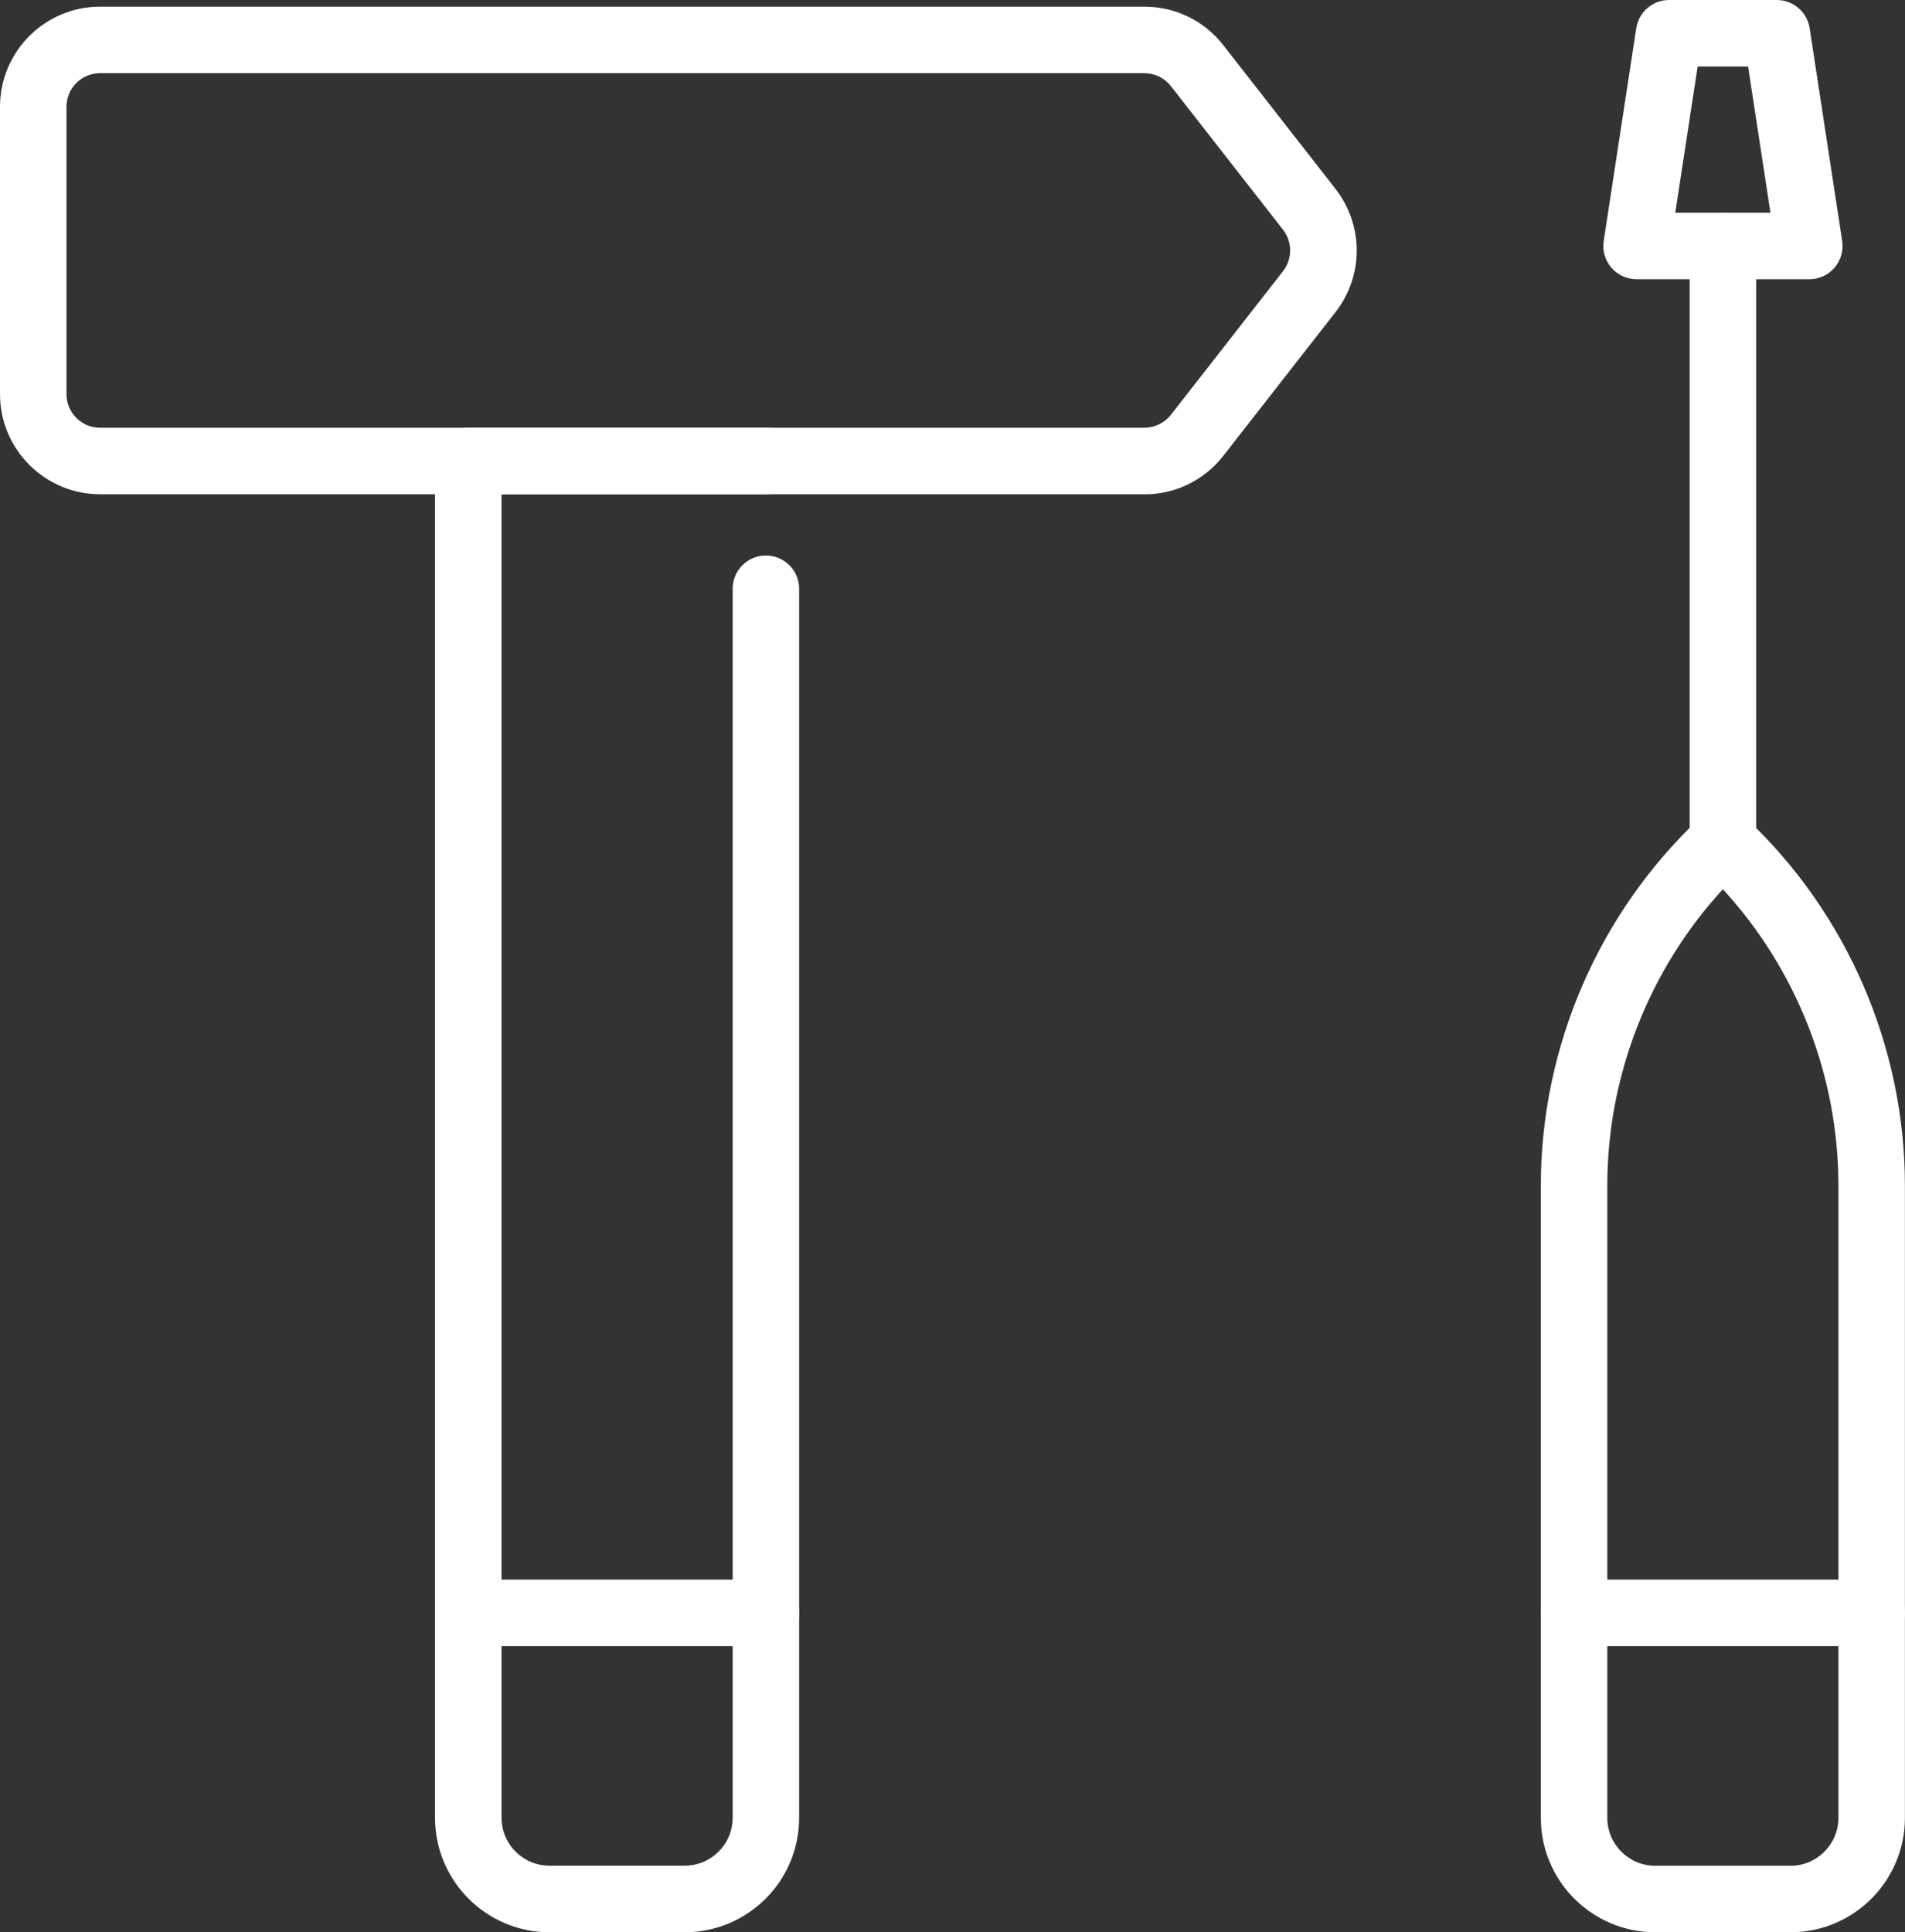
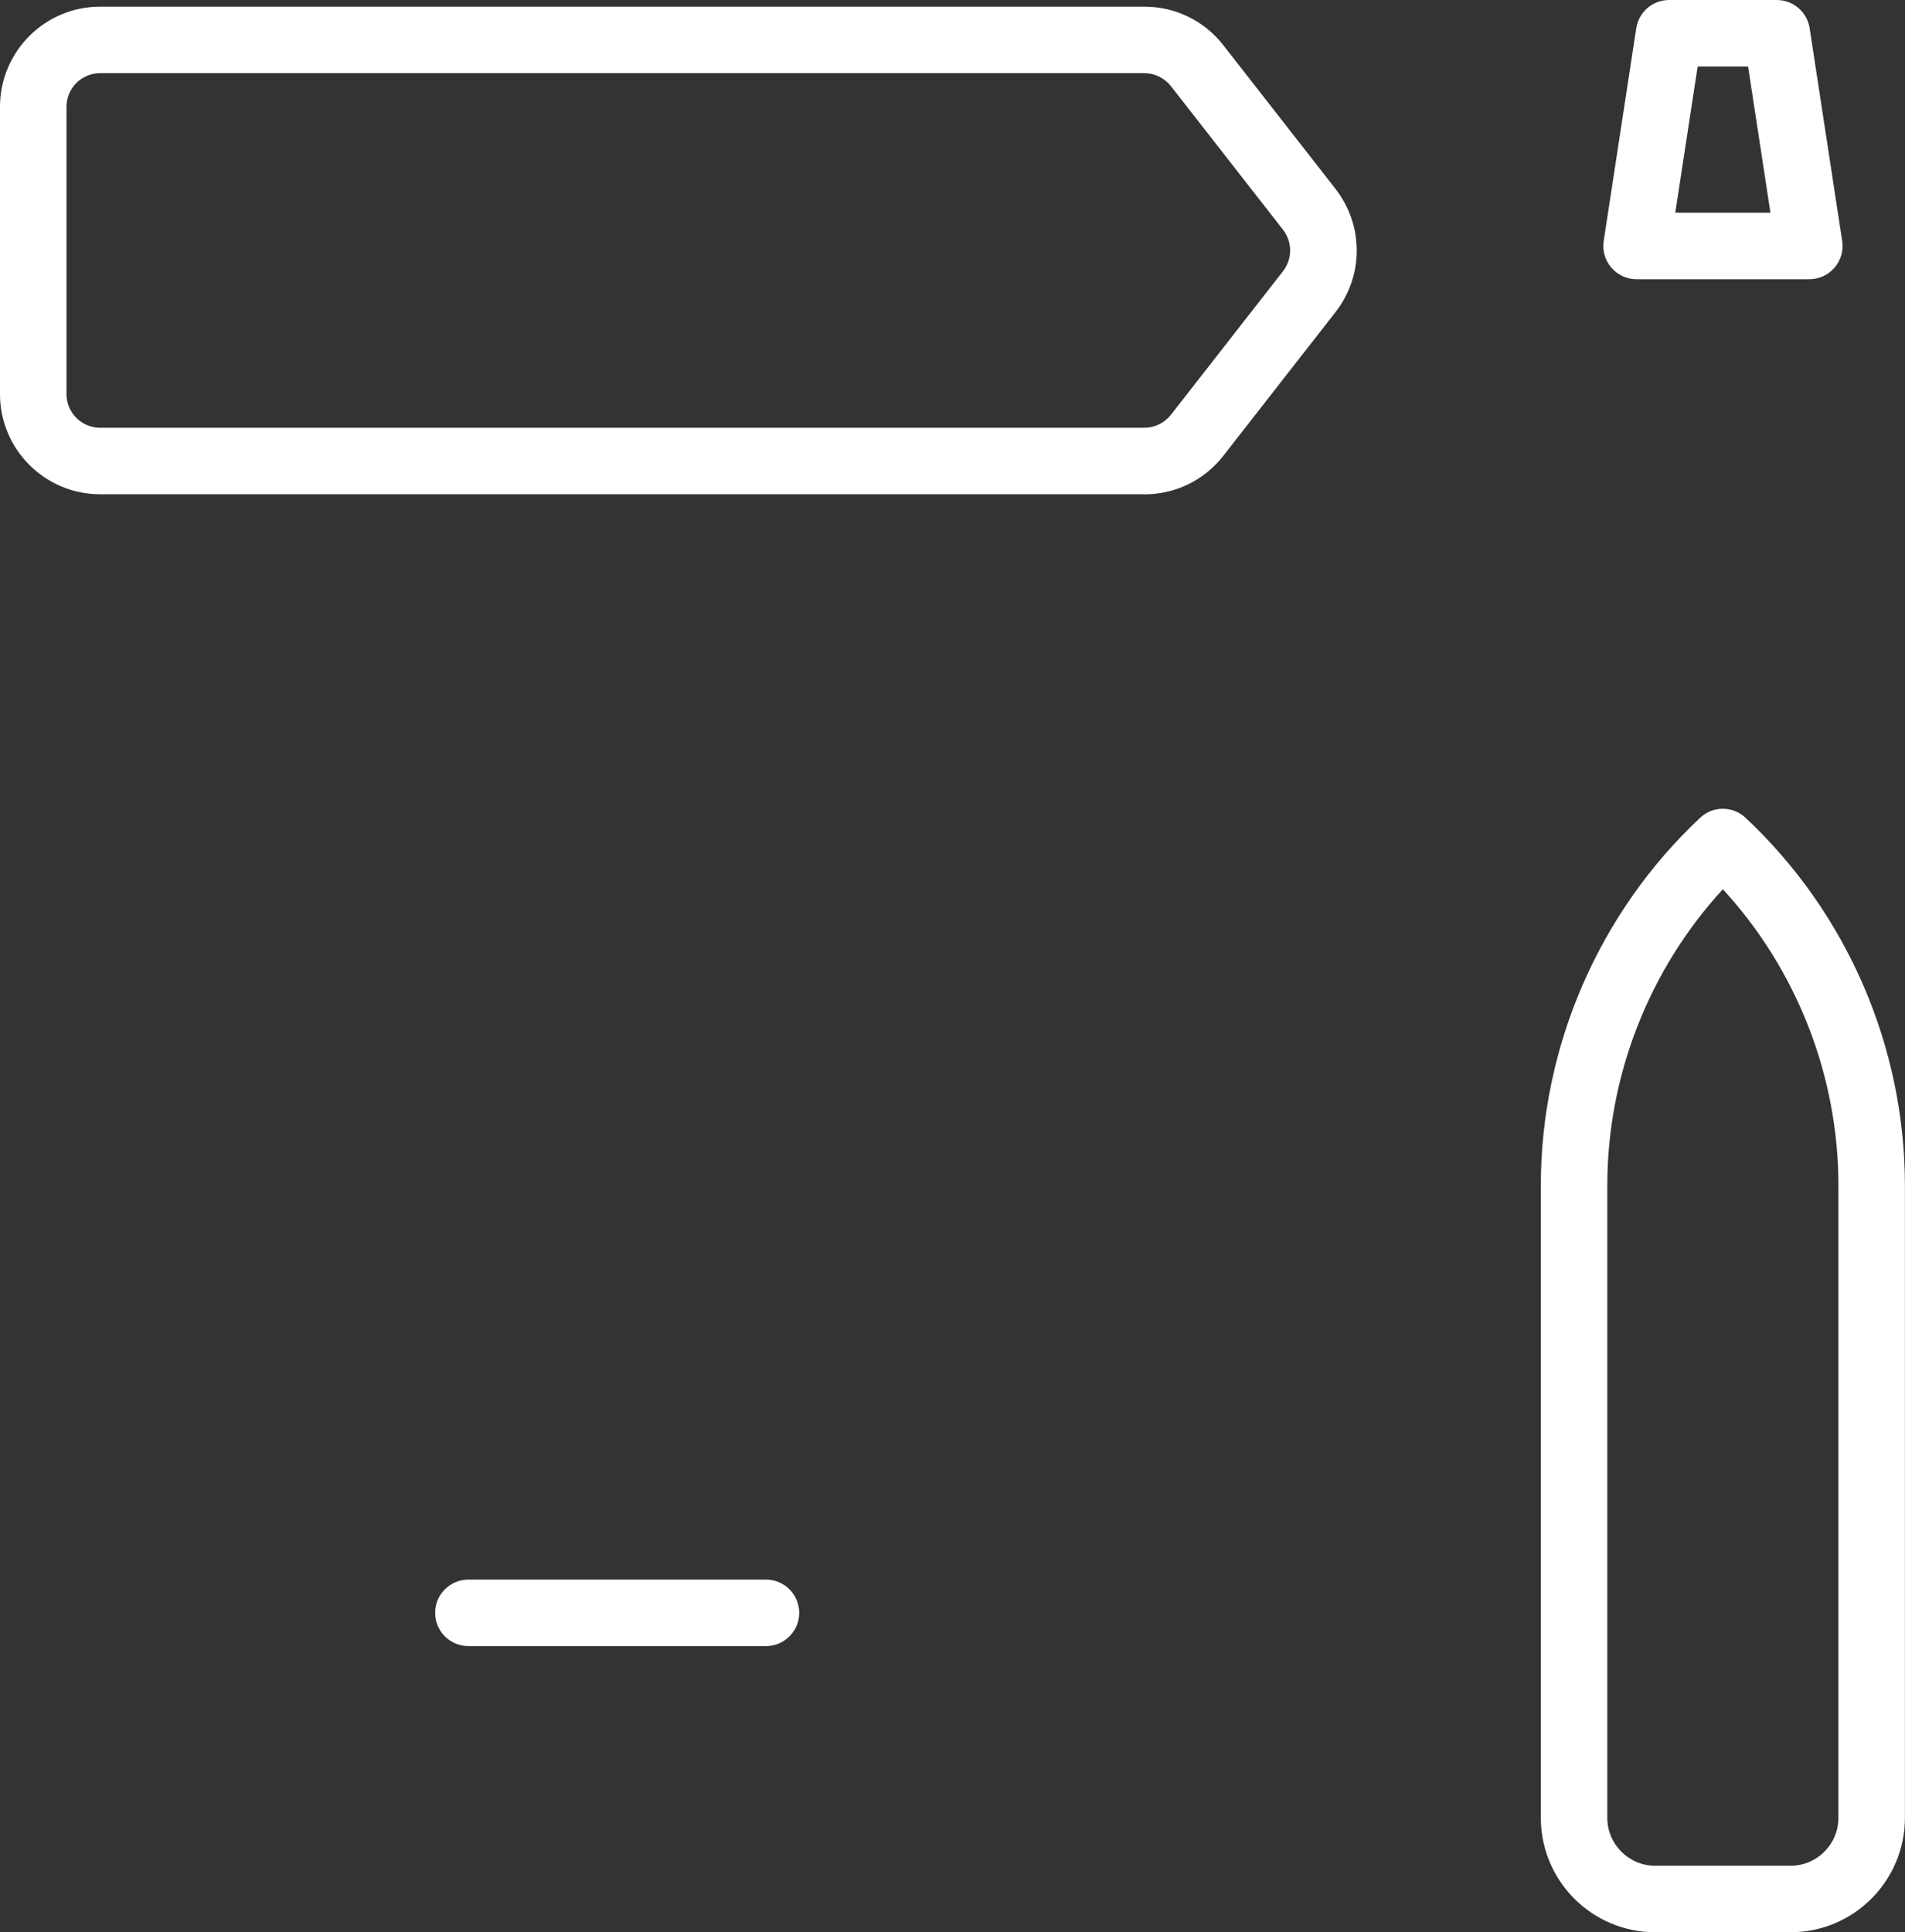
<svg xmlns="http://www.w3.org/2000/svg" id="Layer_2" data-name="Layer 2" viewBox="0 0 217.19 220.26">
  <rect x="0" y="0" width="217.19" height="220.26" fill="#333333" stroke="none" />
  <defs>
    <style>
      .cls-1 {
        fill: #fff;
      }
    </style>
  </defs>
  <g id="_ëÎÓÈ_1" data-name="ëÎÓÈ 1">
    <g>
      <g>
        <g>
          <path class="cls-1" d="m130.47,56.34H11.41c-6.29,0-11.41-5.12-11.41-11.41V12.17C0,5.88,5.12.76,11.41.76h119.06c3.54,0,6.82,1.6,9,4.39l12.79,16.38c3.23,4.14,3.23,9.92,0,14.05l-12.79,16.38c-2.18,2.79-5.46,4.39-9,4.39ZM11.41,8.34c-2.11,0-3.83,1.72-3.83,3.83v32.76c0,2.11,1.72,3.83,3.83,3.83h119.06c1.17,0,2.3-.55,3.02-1.47l12.79-16.38c1.08-1.39,1.08-3.33,0-4.72l-12.79-16.38c-.72-.92-1.85-1.47-3.02-1.47H11.41Z" />
-           <path class="cls-1" d="m78.07,220.26h-15.43c-7.19,0-13.04-5.85-13.04-13.04V52.55c0-2.09,1.7-3.79,3.79-3.79h33.93c2.09,0,3.79,1.7,3.79,3.79s-1.7,3.79-3.79,3.79h-30.14v150.87c0,3.01,2.45,5.46,5.46,5.46h15.43c3.01,0,5.46-2.45,5.46-5.46V67.11c0-2.09,1.7-3.79,3.79-3.79h0c2.09,0,3.79,1.7,3.79,3.79v140.11c0,7.19-5.85,13.04-13.05,13.04Z" />
        </g>
        <path class="cls-1" d="m87.33,187.64h-33.93c-2.09,0-3.79-1.7-3.79-3.79s1.7-3.79,3.79-3.79h33.93c2.09,0,3.79,1.7,3.79,3.79s-1.7,3.79-3.79,3.79Z" />
      </g>
      <g>
        <g>
          <path class="cls-1" d="m204.14,220.26h-15.43c-7.19,0-13.04-5.85-13.04-13.04v-72.09c0-15.82,6.62-31.09,18.16-41.91,1.46-1.37,3.72-1.37,5.18,0,11.55,10.81,18.17,26.09,18.17,41.91v72.09c0,7.19-5.85,13.04-13.04,13.04Zm-7.72-118.89c-8.41,9.15-13.17,21.26-13.17,33.76v72.09c0,3.01,2.45,5.46,5.46,5.46h15.43c3.01,0,5.46-2.45,5.46-5.46v-72.09c0-12.5-4.76-24.61-13.17-33.76Z" />
-           <path class="cls-1" d="m213.39,187.64h-33.93c-2.09,0-3.79-1.7-3.79-3.79s1.7-3.79,3.79-3.79h33.93c2.09,0,3.79,1.7,3.79,3.79s-1.7,3.79-3.79,3.79Z" />
        </g>
-         <path class="cls-1" d="m196.43,99.78c-2.09,0-3.79-1.7-3.79-3.79V28.04c0-2.09,1.7-3.79,3.79-3.79s3.79,1.7,3.79,3.79v67.94c0,2.09-1.7,3.79-3.79,3.79Z" />
        <path class="cls-1" d="m206.27,31.83h-19.68c-1.11,0-2.16-.48-2.88-1.32-.72-.84-1.04-1.95-.87-3.04l3.71-24.25c.28-1.85,1.87-3.22,3.75-3.22h12.27c1.87,0,3.47,1.37,3.75,3.22l3.71,24.25c.17,1.09-.15,2.2-.87,3.04-.72.84-1.77,1.32-2.88,1.32Zm-15.27-7.58h10.85l-2.55-16.67h-5.75l-2.55,16.67Z" />
      </g>
    </g>
  </g>
</svg>